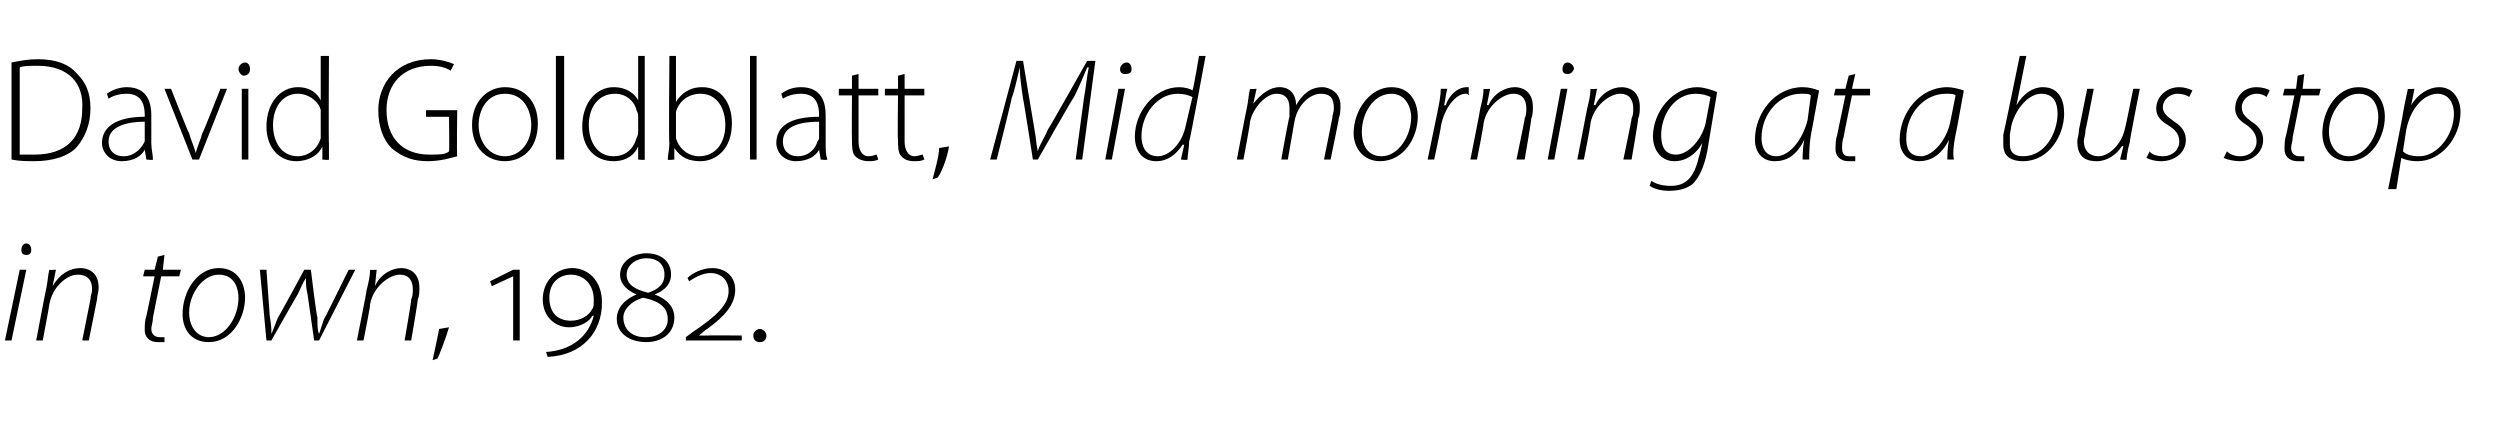
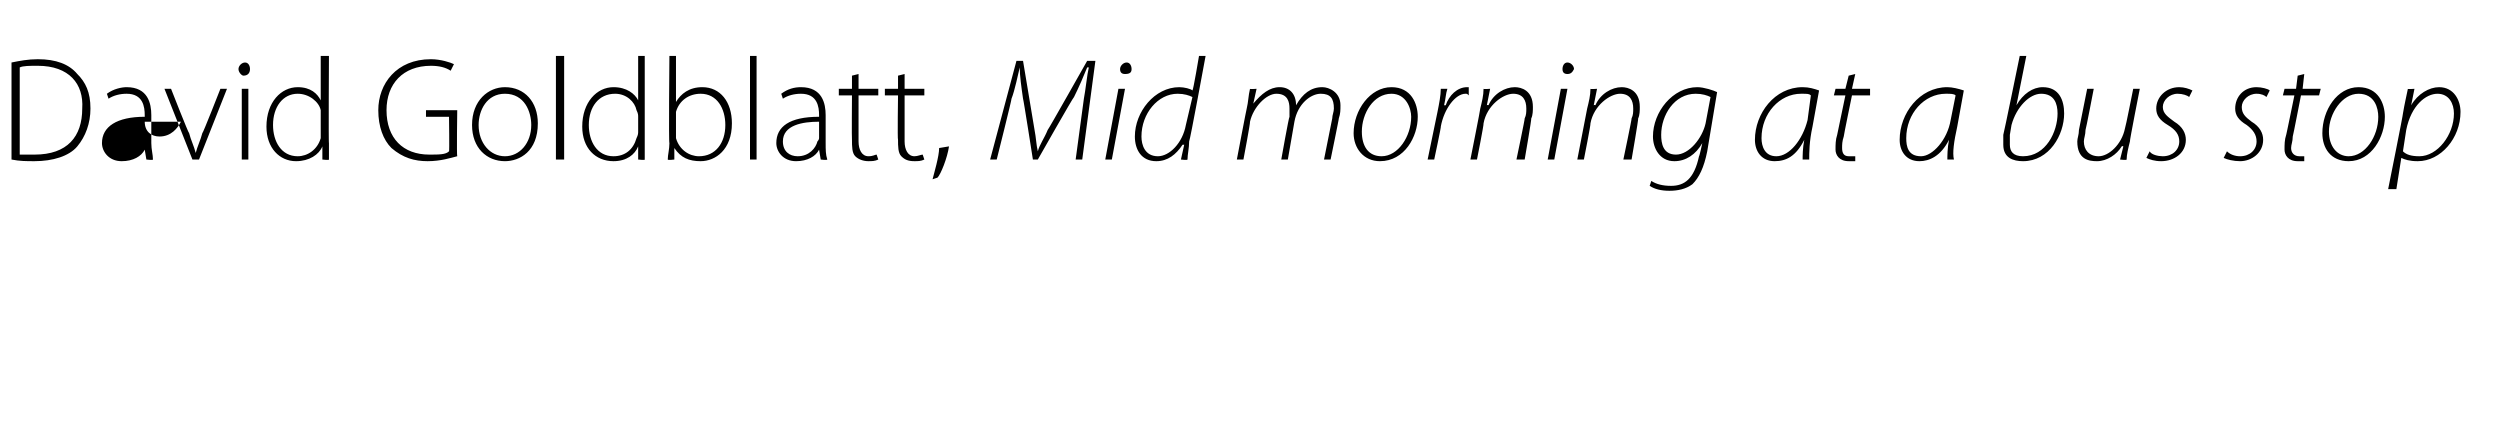
<svg xmlns="http://www.w3.org/2000/svg" version="1.1" width="152px" height="26.3px" viewBox="0 -3 152 26.3" style="top:-3px">
  <desc>David Goldblatt, Mid morning at a bus stop in town, 1982.</desc>
  <defs />
  <g id="Polygon87919">
-     <path d="m.3 17.7l.9-4.3h.4l-.9 4.3h-.4zm1.3-5.2c-.2 0-.3-.1-.3-.3c0-.2.1-.4.3-.4c.2 0 .3.2.3.4c0 .2-.1.3-.3.3zm.6 5.2s.59-3.11.6-3.1c.1-.4.1-.8.2-1.2c-.02.03.4 0 .4 0l-.2 1s.04-.04 0 0c.4-.7 1-1.1 1.7-1.1c.4 0 1.1.2 1.1 1.2c0 .2-.1.5-.1.7l-.5 2.5h-.4l.5-2.5c0-.2.1-.4.1-.6c0-.5-.2-.9-.9-.9c-.6 0-1.5.7-1.7 1.8c.01.04-.4 2.2-.4 2.2h-.4zm7.8-5.2l-.1.9h1.1l-.1.4H9.8l-.5 2.5c0 .3-.1.5-.1.7c0 .3.2.5.5.5h.3v.3h-.4c-.6 0-.8-.4-.8-.7c0-.3 0-.6.1-.9c0 .05.5-2.4.5-2.4h-.7l.1-.4h.6l.2-.8l.4-.1zm4.9 2.6c0 1.2-.8 2.7-2.2 2.7c-1.1 0-1.6-.8-1.6-1.7c0-1.4.9-2.8 2.2-2.8c1.2 0 1.6 1 1.6 1.8zm-3.4.9c0 .9.5 1.5 1.2 1.5c1 0 1.8-1.2 1.8-2.4c0-.5-.2-1.4-1.2-1.4c-1 0-1.8 1.2-1.8 2.3zm4.7-2.6l.2 2.8c.1.6.1.8.1 1.1c.1-.2.2-.5.4-1c.02.03 1.6-2.9 1.6-2.9h.4s.35 2.89.4 2.9c0 .5 0 .8.1 1l.3-.9c.05-.04 1.5-3 1.5-3h.4l-2.2 4.3h-.3l-.4-2.8c-.1-.4-.1-.7-.1-1c-.2.3-.3.6-.5 1c0-.03-1.6 2.8-1.6 2.8h-.3l-.4-4.3h.4zm5.5 4.3s.62-3.11.6-3.1c.1-.4.2-.8.2-1.2c.01.03.4 0 .4 0l-.1 1s-.03-.04 0 0c.3-.7 1-1.1 1.6-1.1c.4 0 1.1.2 1.1 1.2c0 .2 0 .5-.1.7c.03.02-.4 2.5-.4 2.5h-.4s.44-2.52.4-2.5c.1-.2.1-.4.1-.6c0-.5-.2-.9-.8-.9c-.6 0-1.6.7-1.8 1.8c.04.04-.4 2.2-.4 2.2h-.4zm4.6 1.2c.1-.4.3-1.4.4-1.9l.6-.1c-.2.7-.6 1.7-.7 1.9l-.3.1zm4.9-1.2v-3.9l-1.3.6l-.1-.3l1.4-.7h.4v4.3h-.4zm2 .7c1.6-.1 2.6-1 2.9-2.2h-.1c-.1.3-.7.7-1.4.7c-.8 0-1.6-.6-1.6-1.7c0-1.1.8-1.9 1.8-1.9c.9 0 1.8.7 1.8 2.1c0 1.8-1.2 3.2-3.3 3.3l-.1-.3zm1.5-1.9c.6 0 1.1-.3 1.3-.7c.1-.1.1-.3.1-.6c0-.9-.6-1.5-1.4-1.5c-.6 0-1.3.4-1.3 1.4c0 1 .6 1.4 1.3 1.4zm5.1-1.6c.8.3 1.2.8 1.2 1.4c0 1-.8 1.5-1.7 1.5c-1.1 0-1.8-.6-1.8-1.4c0-.7.5-1.2 1.2-1.5c-.5-.2-1-.6-1-1.2c0-.8.8-1.3 1.6-1.3c.9 0 1.5.5 1.5 1.3c0 .4-.2.9-1 1.2zm-.5-2.2c-.6 0-1.2.4-1.2 1c0 .6.5.9 1.3 1.1c.6-.2 1-.5 1-1.1c0-.7-.5-1-1.1-1zm0 4.8c.7 0 1.3-.4 1.3-1.1c0-.7-.5-1.1-1.5-1.3c-.7.2-1.2.7-1.2 1.2c0 .7.5 1.2 1.3 1.2h.1zm2.4.2v-.2l.4-.3c1.5-1 2.2-1.7 2.2-2.5c0-.7-.5-1.1-1.1-1.1c-.5 0-1 .3-1.3.5l-.1-.2c.3-.3.9-.6 1.5-.6c.8 0 1.4.5 1.4 1.3c0 .9-.6 1.6-1.7 2.4c-.04-.01-.5.4-.5.4c0 0-.05-.01 0 0h.6c-.04-.02 2 0 2 0v.3h-3.4zm4.5.1c-.2 0-.4-.1-.4-.4c0-.2.2-.4.4-.4c.2 0 .4.2.4.4c0 .3-.2.4-.4.4z" stroke="none" fill="#000" />
-   </g>
+     </g>
  <g id="Polygon87918">
-     <path d="m.7.8c.5-.1 1-.2 1.6-.2c1.1 0 1.9.3 2.4.9c.5.5.8 1.1.8 2.1c0 .9-.3 1.7-.8 2.3c-.5.6-1.5.9-2.6.9c-.5 0-.9 0-1.4-.1V.8zm.5 5.6h.9c2 0 2.9-1.1 2.9-2.8C5.1 2.1 4.2 1 2.3 1c-.5 0-.9 0-1.1.1v5.3zm8-.7c0 .4.1.7.1 1c0 .05-.4 0-.4 0l-.1-.6s.02.03 0 0c-.2.4-.7.7-1.4.7c-.8 0-1.2-.6-1.2-1.1c0-1 .9-1.6 2.6-1.6v-.1c0-.5-.1-1.3-1.1-1.3c-.4 0-.8.1-1.1.3l-.1-.3c.4-.3.9-.4 1.2-.4c1.3 0 1.5 1 1.5 1.7v1.7zm-.4-1.3c-.9 0-2.2.2-2.2 1.2c0 .6.4.9.9.9c.7 0 1.1-.5 1.3-.9V4.4zm1.6-2s1.06 2.71 1.1 2.7c.1.4.3.8.4 1.2c.1-.4.3-.8.4-1.2c.04.01 1.1-2.7 1.1-2.7h.4l-1.7 4.3h-.4L10 2.4h.4zm4.3 4.3V2.4h.4v4.3h-.4zm.5-5.5c0 .2-.1.4-.4.4c-.1 0-.3-.2-.3-.4c0-.2.2-.4.4-.4c.2 0 .3.2.3.4zM20 .4s-.03 5.34 0 5.3v1c.01.05-.4 0-.4 0v-.8s-.02.03 0 0c-.2.5-.8.9-1.6.9c-1 0-1.8-.8-1.8-2.1c0-1.5.9-2.4 1.9-2.4c.8 0 1.2.4 1.4.8c.03-.01 0 0 0 0V.4h.5zm-.5 3.7v-.4c-.1-.5-.7-1-1.4-1c-.9 0-1.5.8-1.5 1.9c0 1 .5 1.9 1.5 1.9c.6 0 1.2-.4 1.4-1.1V4.1zm8.3 2.4c-.4.1-1 .3-1.8.3c-.8 0-1.5-.2-2.2-.8c-.5-.5-.8-1.3-.8-2.3C23 2.1 24.1.6 26.2.6c.6 0 1.2.2 1.4.3l-.2.4c-.3-.2-.7-.3-1.2-.3c-1.7 0-2.7 1.1-2.7 2.7c0 1.7 1 2.7 2.6 2.7c.6 0 1 0 1.2-.2c.03.04 0-2.1 0-2.1h-1.4v-.4h1.9s-.04 2.78 0 2.8zm4.9-2c0 1.7-1.1 2.3-2 2.3c-1.1 0-2-.8-2-2.2c0-1.5 1-2.3 2-2.3c1.2 0 2 .9 2 2.2zm-3.6.1c0 1.1.7 1.9 1.6 1.9c.9 0 1.6-.8 1.6-1.9c0-.8-.4-1.9-1.6-1.9c-1.1 0-1.6 1-1.6 1.9zM33.8.4h.5v6.3h-.5V.4zm5.4 0v6.3c.03.05-.4 0-.4 0v-.8s0 .03 0 0c-.2.5-.7.9-1.5.9c-1.1 0-1.9-.8-1.9-2.1c0-1.5.9-2.4 1.9-2.4c.8 0 1.3.4 1.5.8c-.05-.01 0 0 0 0V.4h.4zm-.4 3.7c0-.1 0-.2-.1-.4c-.1-.5-.6-1-1.3-1c-1 0-1.6.8-1.6 1.9c0 1 .5 1.9 1.5 1.9c.7 0 1.2-.4 1.4-1.1c.1-.2.1-.3.1-.4v-.9zM40.7.4h.4v2.8s-.01.03 0 0c.3-.5.8-.9 1.6-.9c1.1 0 1.8.9 1.8 2.2c0 1.6-1 2.3-1.9 2.3c-.7 0-1.2-.2-1.6-.8c.05-.03 0 0 0 0v.7s-.38.05-.4 0c0-.3.1-.6.1-1c-.05.04 0-5.3 0-5.3zm.4 4.7v.3c.2.7.8 1.1 1.4 1.1c1 0 1.6-.8 1.6-1.9c0-1-.5-1.9-1.5-1.9c-.7 0-1.3.4-1.5 1.1v1.3zM45.6.4h.4v6.3h-.4V.4zm4.6 5.3c0 .4 0 .7.1 1c-.03.05-.4 0-.4 0l-.1-.6s0 .03 0 0c-.2.4-.7.7-1.4.7c-.8 0-1.2-.6-1.2-1.1c0-1 .8-1.6 2.6-1.6v-.1c0-.5-.1-1.3-1.1-1.3c-.4 0-.8.1-1.1.3l-.1-.3c.4-.3.8-.4 1.2-.4c1.3 0 1.5 1 1.5 1.7v1.7zm-.4-1.3c-1 0-2.2.2-2.2 1.2c0 .6.4.9.9.9c.7 0 1.1-.5 1.2-.9c.1-.1.1-.2.1-.2v-1zm2.4-2.9v.9h1.2v.4h-1.2v2.8c0 .5.2.9.6.9c.3 0 .4-.1.5-.1l.1.3c-.2.1-.4.1-.6.1c-.3 0-.6-.1-.8-.3c-.2-.2-.2-.6-.2-1c-.02.01 0-2.7 0-2.7h-.8v-.4h.8v-.8l.4-.1zm2.8 0v.9h1.2v.4H55v2.8c0 .5.2.9.6.9c.2 0 .4-.1.5-.1l.1.3c-.2.1-.4.1-.6.1c-.4 0-.6-.1-.8-.3c-.2-.2-.2-.6-.2-1c-.04.01 0-2.7 0-2.7h-.8v-.4h.8v-.8l.4-.1zm1.7 6.4c.1-.4.4-1.4.4-1.9l.6-.1c-.1.7-.5 1.7-.7 1.9l-.3.1zm8.7-1.2l.5-3.7c.1-.5.2-1.5.3-1.9h-.1c-.2.5-.5 1.2-.8 1.8c-.04-.01-2.2 3.8-2.2 3.8h-.3s-.58-3.72-.6-3.7c-.1-.7-.2-1.4-.2-1.9c-.1.4-.3 1.4-.5 1.9c.03 0-.9 3.7-.9 3.7h-.4l1.6-6h.4l.7 4.2c.1.5.1.9.2 1.3c.1-.4.4-.8.6-1.3c.02.02 2.4-4.2 2.4-4.2h.5l-.8 6h-.4zm1.8 0l.8-4.3h.4l-.8 4.3h-.4zm1.2-5.2c-.2 0-.3-.1-.3-.3c0-.2.2-.4.4-.4c.2 0 .3.2.3.4c0 .2-.1.3-.4.3zM73.3.4s-.95 5.17-1 5.2c0 .4-.1.8-.1 1.1c-.02.05-.4 0-.4 0l.2-.9h-.1c-.4.6-.9 1-1.6 1c-.9 0-1.3-.7-1.3-1.5c0-1.5 1.2-3 2.7-3c.3 0 .7.1.8.2c.05 0 .4-2.1.4-2.1h.4zm-.8 2.5c-.2-.1-.5-.2-.9-.2c-1.2 0-2.2 1.2-2.2 2.6c0 .5.2 1.2 1 1.2c.7 0 1.5-.8 1.7-1.9l.4-1.7zm2.7 3.8s.59-3.11.6-3.1c.1-.4.1-.8.2-1.2c-.02.03.4 0 .4 0l-.2.9s.04 0 0 0c.5-.6 1-1 1.6-1c.6 0 1 .4 1 1.1c.4-.7.9-1.1 1.6-1.1c.4 0 1.1.3 1.1 1.1c0 .3 0 .5-.1.8c.02-.02-.5 2.5-.5 2.5h-.4l.5-2.5c0-.2.1-.4.1-.6c0-.6-.2-.9-.8-.9c-.6 0-1.4.6-1.6 1.7l-.4 2.3h-.4s.46-2.59.5-2.6v-.5c0-.4-.1-.9-.8-.9c-.6 0-1.4.8-1.6 1.7c.03.04-.4 2.3-.4 2.3h-.4zm11-2.6c0 1.2-.8 2.7-2.3 2.7c-1 0-1.6-.8-1.6-1.7c0-1.4 1-2.8 2.3-2.8c1.2 0 1.6 1 1.6 1.8zm-3.4.9c0 .9.4 1.5 1.2 1.5c1 0 1.8-1.2 1.8-2.4c0-.5-.3-1.4-1.2-1.4c-1.1 0-1.8 1.2-1.8 2.3zm4 1.7l.6-2.9c.1-.5.2-1 .2-1.4h.4c-.1.3-.1.6-.2 1h.1c.2-.6.7-1.1 1.3-1.1h.1v.5c-.1-.1-.1-.1-.2-.1c-.6 0-1.3.9-1.5 2c.04-.05-.4 2-.4 2h-.4zm2.6 0s.62-3.11.6-3.1c.1-.4.2-.8.2-1.2c.01.03.4 0 .4 0l-.2 1s.07-.04.1 0c.3-.7 1-1.1 1.6-1.1c.4 0 1.1.2 1.1 1.2c0 .2 0 .5-.1.7c.03.02-.4 2.5-.4 2.5h-.5s.53-2.52.5-2.5c.1-.2.1-.4.1-.6c0-.5-.2-.9-.8-.9c-.6 0-1.6.7-1.8 1.8c.03.04-.4 2.2-.4 2.2h-.4zm4.7 0l.8-4.3h.4l-.8 4.3h-.4zm1.2-5.2c-.2 0-.3-.1-.3-.3c0-.2.1-.4.3-.4c.2 0 .4.2.4.4c-.1.2-.2.3-.4.3zm.6 5.2l.6-3.1c.1-.4.2-.8.2-1.2c0 .03.4 0 .4 0l-.2 1s.06-.04.1 0c.3-.7 1-1.1 1.6-1.1c.4 0 1.1.2 1.1 1.2c0 .2 0 .5-.1.7c.03.02-.4 2.5-.4 2.5h-.5s.53-2.52.5-2.5c.1-.2.1-.4.1-.6c0-.5-.2-.9-.8-.9c-.6 0-1.6.7-1.8 1.8c.03.04-.4 2.2-.4 2.2h-.4zm4.5 1.3c.3.2.7.3 1.2.3c.8 0 1.4-.4 1.7-1.8c.03 0 .2-.8.2-.8c0 0-.01-.03 0 0c-.4.7-1 1.1-1.7 1.1c-.9 0-1.3-.8-1.3-1.5c0-1.5 1.2-3 2.7-3c.4 0 1 .2 1.2.3l-.6 3.6c-.2 1-.5 1.6-.9 2c-.4.3-.9.4-1.4.4c-.5 0-.9-.1-1.2-.3l.1-.3zm3.6-5.1c-.2-.1-.5-.2-.9-.2c-1.3 0-2.1 1.3-2.1 2.5c0 .5.1 1.2.9 1.2c.8 0 1.6-1 1.8-1.9l.3-1.6zm5.6 3.8c0-.2 0-.7.1-1.2c-.5 1-1.1 1.3-1.8 1.3c-.8 0-1.2-.6-1.2-1.3c0-1.6 1.2-3.2 2.9-3.2c.4 0 .7.1 1 .2l-.4 2.2c-.2.9-.2 1.6-.2 2h-.4zm.5-3.9c-.1-.1-.2-.1-.6-.1c-1.3 0-2.4 1.2-2.4 2.7c0 .5.2 1.1.9 1.1c.8 0 1.6-1 1.9-2.2l.2-1.5zm2.7-1.3l-.2.9h1.1v.4h-1.1s-.51 2.47-.5 2.5c-.1.3-.1.5-.1.7c0 .3.1.5.4.5h.4v.3h-.4c-.6 0-.8-.4-.8-.7c0-.3 0-.6.1-.9l.5-2.4h-.7l.1-.4h.6l.2-.8l.4-.1zm5.6 5.2c0-.2 0-.7.1-1.2c-.5 1-1.2 1.3-1.8 1.3c-.8 0-1.2-.6-1.2-1.3c0-1.6 1.2-3.2 2.9-3.2c.3 0 .7.1 1 .2l-.4 2.2c-.2.9-.3 1.6-.2 2h-.4zm.5-3.9c-.1-.1-.3-.1-.6-.1c-1.3 0-2.4 1.2-2.4 2.7c0 .5.1 1.1.9 1.1c.7 0 1.6-1 1.8-2.2l.3-1.5zm4.3-2.4l-.6 3s0-.02 0 0c.4-.7 1-1.1 1.6-1.1c1 0 1.3.8 1.3 1.6c0 1.3-.9 2.9-2.5 2.9c-.6 0-1.2-.2-1.2-1v-.6c.02-.01 1-4.8 1-4.8h.4zm-1 4.8v.6c0 .4.2.7.8.7c1.4 0 2.1-1.5 2.1-2.6c0-.6-.2-1.2-1-1.2c-.7 0-1.5.8-1.8 1.9l-.1.6zm7.9-2.8s-.63 3.19-.6 3.2c-.1.4-.2.8-.2 1.1c.01.05-.4 0-.4 0l.2-.8s-.06-.04-.1 0c-.3.5-.9.9-1.5.9c-.5 0-1.2-.1-1.2-1.2c0-.2.1-.4.1-.7l.5-2.5h.4s-.48 2.5-.5 2.5c0 .3-.1.5-.1.7c0 .5.3.9.9.9c.6 0 1.4-.7 1.6-1.7c.03-.02.5-2.4.5-2.4h.4zm.6 3.8c.1.2.5.3.8.3c.6 0 1-.4 1-.9c0-.4-.2-.7-.7-1c-.5-.3-.7-.6-.7-1c0-.7.6-1.3 1.4-1.3c.3 0 .6.1.8.2l-.2.4c-.1-.1-.4-.2-.7-.2c-.5 0-.9.4-.9.8c0 .4.3.6.7.9c.5.3.7.7.7 1.1c0 .8-.7 1.3-1.5 1.3c-.4 0-.7-.1-.9-.2l.2-.4zm4.7 0c.2.2.5.3.8.3c.6 0 1-.4 1-.9c0-.4-.2-.7-.6-1c-.5-.3-.7-.6-.7-1c0-.7.5-1.3 1.3-1.3c.3 0 .7.1.8.2l-.2.4c-.1-.1-.3-.2-.6-.2c-.5 0-.9.4-.9.8c0 .4.2.6.6.9c.5.3.7.7.7 1.1c0 .8-.7 1.3-1.4 1.3c-.4 0-.8-.1-1-.2l.2-.4zm4.7-4.7l-.1.9h1.1l-.1.4h-1.1s-.48 2.47-.5 2.5c0 .3-.1.5-.1.7c0 .3.2.5.5.5h.3v.3h-.4c-.6 0-.8-.4-.8-.7c0-.3 0-.6.1-.9c0 .05.5-2.4.5-2.4h-.7l.1-.4h.7l.1-.8l.4-.1zm4.9 2.6c0 1.2-.8 2.7-2.2 2.7c-1.1 0-1.6-.8-1.6-1.7c0-1.4.9-2.8 2.2-2.8c1.2 0 1.6 1 1.6 1.8zm-3.4.9c0 .9.5 1.5 1.2 1.5c1 0 1.8-1.2 1.8-2.4c0-.5-.2-1.4-1.2-1.4c-1 0-1.8 1.2-1.8 2.3zm3.6 3.5s.93-4.63.9-4.6c.1-.6.2-1 .3-1.5c-.04.03.4 0 .4 0l-.2 1s.03-.04 0 0c.4-.7 1.1-1.1 1.7-1.1c.9 0 1.3.8 1.3 1.5c0 1.6-1.2 3-2.6 3c-.5 0-.8-.1-1-.2c.01.04 0 0 0 0l-.3 1.9h-.5zm.9-2.3c.2.2.5.3 1 .3c1.1 0 2.1-1.3 2.1-2.6c0-.6-.3-1.2-1-1.2c-.7 0-1.6.7-1.9 2.2l-.2 1.3z" stroke="none" fill="#000" />
+     <path d="m.7.8c.5-.1 1-.2 1.6-.2c1.1 0 1.9.3 2.4.9c.5.5.8 1.1.8 2.1c0 .9-.3 1.7-.8 2.3c-.5.6-1.5.9-2.6.9c-.5 0-.9 0-1.4-.1V.8zm.5 5.6h.9c2 0 2.9-1.1 2.9-2.8C5.1 2.1 4.2 1 2.3 1c-.5 0-.9 0-1.1.1v5.3zm8-.7c0 .4.1.7.1 1c0 .05-.4 0-.4 0l-.1-.6s.02.03 0 0c-.2.4-.7.7-1.4.7c-.8 0-1.2-.6-1.2-1.1c0-1 .9-1.6 2.6-1.6v-.1c0-.5-.1-1.3-1.1-1.3c-.4 0-.8.1-1.1.3l-.1-.3c.4-.3.9-.4 1.2-.4c1.3 0 1.5 1 1.5 1.7v1.7zm-.4-1.3c0 .6.4.9.9.9c.7 0 1.1-.5 1.3-.9V4.4zm1.6-2s1.06 2.71 1.1 2.7c.1.4.3.8.4 1.2c.1-.4.3-.8.4-1.2c.04.01 1.1-2.7 1.1-2.7h.4l-1.7 4.3h-.4L10 2.4h.4zm4.3 4.3V2.4h.4v4.3h-.4zm.5-5.5c0 .2-.1.4-.4.4c-.1 0-.3-.2-.3-.4c0-.2.2-.4.4-.4c.2 0 .3.2.3.4zM20 .4s-.03 5.34 0 5.3v1c.01.05-.4 0-.4 0v-.8s-.02.03 0 0c-.2.5-.8.9-1.6.9c-1 0-1.8-.8-1.8-2.1c0-1.5.9-2.4 1.9-2.4c.8 0 1.2.4 1.4.8c.03-.01 0 0 0 0V.4h.5zm-.5 3.7v-.4c-.1-.5-.7-1-1.4-1c-.9 0-1.5.8-1.5 1.9c0 1 .5 1.9 1.5 1.9c.6 0 1.2-.4 1.4-1.1V4.1zm8.3 2.4c-.4.1-1 .3-1.8.3c-.8 0-1.5-.2-2.2-.8c-.5-.5-.8-1.3-.8-2.3C23 2.1 24.1.6 26.2.6c.6 0 1.2.2 1.4.3l-.2.4c-.3-.2-.7-.3-1.2-.3c-1.7 0-2.7 1.1-2.7 2.7c0 1.7 1 2.7 2.6 2.7c.6 0 1 0 1.2-.2c.03.04 0-2.1 0-2.1h-1.4v-.4h1.9s-.04 2.78 0 2.8zm4.9-2c0 1.7-1.1 2.3-2 2.3c-1.1 0-2-.8-2-2.2c0-1.5 1-2.3 2-2.3c1.2 0 2 .9 2 2.2zm-3.6.1c0 1.1.7 1.9 1.6 1.9c.9 0 1.6-.8 1.6-1.9c0-.8-.4-1.9-1.6-1.9c-1.1 0-1.6 1-1.6 1.9zM33.8.4h.5v6.3h-.5V.4zm5.4 0v6.3c.03.05-.4 0-.4 0v-.8s0 .03 0 0c-.2.5-.7.9-1.5.9c-1.1 0-1.9-.8-1.9-2.1c0-1.5.9-2.4 1.9-2.4c.8 0 1.3.4 1.5.8c-.05-.01 0 0 0 0V.4h.4zm-.4 3.7c0-.1 0-.2-.1-.4c-.1-.5-.6-1-1.3-1c-1 0-1.6.8-1.6 1.9c0 1 .5 1.9 1.5 1.9c.7 0 1.2-.4 1.4-1.1c.1-.2.1-.3.1-.4v-.9zM40.7.4h.4v2.8s-.01.03 0 0c.3-.5.8-.9 1.6-.9c1.1 0 1.8.9 1.8 2.2c0 1.6-1 2.3-1.9 2.3c-.7 0-1.2-.2-1.6-.8c.05-.03 0 0 0 0v.7s-.38.05-.4 0c0-.3.1-.6.1-1c-.05.04 0-5.3 0-5.3zm.4 4.7v.3c.2.7.8 1.1 1.4 1.1c1 0 1.6-.8 1.6-1.9c0-1-.5-1.9-1.5-1.9c-.7 0-1.3.4-1.5 1.1v1.3zM45.6.4h.4v6.3h-.4V.4zm4.6 5.3c0 .4 0 .7.1 1c-.03.05-.4 0-.4 0l-.1-.6s0 .03 0 0c-.2.4-.7.7-1.4.7c-.8 0-1.2-.6-1.2-1.1c0-1 .8-1.6 2.6-1.6v-.1c0-.5-.1-1.3-1.1-1.3c-.4 0-.8.1-1.1.3l-.1-.3c.4-.3.8-.4 1.2-.4c1.3 0 1.5 1 1.5 1.7v1.7zm-.4-1.3c-1 0-2.2.2-2.2 1.2c0 .6.4.9.9.9c.7 0 1.1-.5 1.2-.9c.1-.1.1-.2.1-.2v-1zm2.4-2.9v.9h1.2v.4h-1.2v2.8c0 .5.2.9.6.9c.3 0 .4-.1.5-.1l.1.3c-.2.1-.4.1-.6.1c-.3 0-.6-.1-.8-.3c-.2-.2-.2-.6-.2-1c-.02.01 0-2.7 0-2.7h-.8v-.4h.8v-.8l.4-.1zm2.8 0v.9h1.2v.4H55v2.8c0 .5.2.9.6.9c.2 0 .4-.1.5-.1l.1.3c-.2.1-.4.1-.6.1c-.4 0-.6-.1-.8-.3c-.2-.2-.2-.6-.2-1c-.04.01 0-2.7 0-2.7h-.8v-.4h.8v-.8l.4-.1zm1.7 6.4c.1-.4.4-1.4.4-1.9l.6-.1c-.1.7-.5 1.7-.7 1.9l-.3.1zm8.7-1.2l.5-3.7c.1-.5.2-1.5.3-1.9h-.1c-.2.5-.5 1.2-.8 1.8c-.04-.01-2.2 3.8-2.2 3.8h-.3s-.58-3.72-.6-3.7c-.1-.7-.2-1.4-.2-1.9c-.1.4-.3 1.4-.5 1.9c.03 0-.9 3.7-.9 3.7h-.4l1.6-6h.4l.7 4.2c.1.5.1.9.2 1.3c.1-.4.4-.8.6-1.3c.02.02 2.4-4.2 2.4-4.2h.5l-.8 6h-.4zm1.8 0l.8-4.3h.4l-.8 4.3h-.4zm1.2-5.2c-.2 0-.3-.1-.3-.3c0-.2.2-.4.4-.4c.2 0 .3.2.3.4c0 .2-.1.3-.4.3zM73.3.4s-.95 5.17-1 5.2c0 .4-.1.8-.1 1.1c-.02.05-.4 0-.4 0l.2-.9h-.1c-.4.6-.9 1-1.6 1c-.9 0-1.3-.7-1.3-1.5c0-1.5 1.2-3 2.7-3c.3 0 .7.1.8.2c.05 0 .4-2.1.4-2.1h.4zm-.8 2.5c-.2-.1-.5-.2-.9-.2c-1.2 0-2.2 1.2-2.2 2.6c0 .5.2 1.2 1 1.2c.7 0 1.5-.8 1.7-1.9l.4-1.7zm2.7 3.8s.59-3.11.6-3.1c.1-.4.1-.8.2-1.2c-.02.03.4 0 .4 0l-.2.9s.04 0 0 0c.5-.6 1-1 1.6-1c.6 0 1 .4 1 1.1c.4-.7.9-1.1 1.6-1.1c.4 0 1.1.3 1.1 1.1c0 .3 0 .5-.1.8c.02-.02-.5 2.5-.5 2.5h-.4l.5-2.5c0-.2.1-.4.1-.6c0-.6-.2-.9-.8-.9c-.6 0-1.4.6-1.6 1.7l-.4 2.3h-.4s.46-2.59.5-2.6v-.5c0-.4-.1-.9-.8-.9c-.6 0-1.4.8-1.6 1.7c.03.04-.4 2.3-.4 2.3h-.4zm11-2.6c0 1.2-.8 2.7-2.3 2.7c-1 0-1.6-.8-1.6-1.7c0-1.4 1-2.8 2.3-2.8c1.2 0 1.6 1 1.6 1.8zm-3.4.9c0 .9.4 1.5 1.2 1.5c1 0 1.8-1.2 1.8-2.4c0-.5-.3-1.4-1.2-1.4c-1.1 0-1.8 1.2-1.8 2.3zm4 1.7l.6-2.9c.1-.5.2-1 .2-1.4h.4c-.1.3-.1.6-.2 1h.1c.2-.6.7-1.1 1.3-1.1h.1v.5c-.1-.1-.1-.1-.2-.1c-.6 0-1.3.9-1.5 2c.04-.05-.4 2-.4 2h-.4zm2.6 0s.62-3.11.6-3.1c.1-.4.2-.8.2-1.2c.01.03.4 0 .4 0l-.2 1s.07-.04.1 0c.3-.7 1-1.1 1.6-1.1c.4 0 1.1.2 1.1 1.2c0 .2 0 .5-.1.7c.03.02-.4 2.5-.4 2.5h-.5s.53-2.52.5-2.5c.1-.2.1-.4.1-.6c0-.5-.2-.9-.8-.9c-.6 0-1.6.7-1.8 1.8c.03.04-.4 2.2-.4 2.2h-.4zm4.7 0l.8-4.3h.4l-.8 4.3h-.4zm1.2-5.2c-.2 0-.3-.1-.3-.3c0-.2.1-.4.3-.4c.2 0 .4.2.4.4c-.1.2-.2.3-.4.3zm.6 5.2l.6-3.1c.1-.4.2-.8.2-1.2c0 .03.4 0 .4 0l-.2 1s.06-.04.1 0c.3-.7 1-1.1 1.6-1.1c.4 0 1.1.2 1.1 1.2c0 .2 0 .5-.1.7c.03.02-.4 2.5-.4 2.5h-.5s.53-2.52.5-2.5c.1-.2.1-.4.1-.6c0-.5-.2-.9-.8-.9c-.6 0-1.6.7-1.8 1.8c.03.04-.4 2.2-.4 2.2h-.4zm4.5 1.3c.3.2.7.3 1.2.3c.8 0 1.4-.4 1.7-1.8c.03 0 .2-.8.2-.8c0 0-.01-.03 0 0c-.4.7-1 1.1-1.7 1.1c-.9 0-1.3-.8-1.3-1.5c0-1.5 1.2-3 2.7-3c.4 0 1 .2 1.2.3l-.6 3.6c-.2 1-.5 1.6-.9 2c-.4.3-.9.4-1.4.4c-.5 0-.9-.1-1.2-.3l.1-.3zm3.6-5.1c-.2-.1-.5-.2-.9-.2c-1.3 0-2.1 1.3-2.1 2.5c0 .5.1 1.2.9 1.2c.8 0 1.6-1 1.8-1.9l.3-1.6zm5.6 3.8c0-.2 0-.7.1-1.2c-.5 1-1.1 1.3-1.8 1.3c-.8 0-1.2-.6-1.2-1.3c0-1.6 1.2-3.2 2.9-3.2c.4 0 .7.1 1 .2l-.4 2.2c-.2.9-.2 1.6-.2 2h-.4zm.5-3.9c-.1-.1-.2-.1-.6-.1c-1.3 0-2.4 1.2-2.4 2.7c0 .5.2 1.1.9 1.1c.8 0 1.6-1 1.9-2.2l.2-1.5zm2.7-1.3l-.2.9h1.1v.4h-1.1s-.51 2.47-.5 2.5c-.1.3-.1.5-.1.7c0 .3.1.5.4.5h.4v.3h-.4c-.6 0-.8-.4-.8-.7c0-.3 0-.6.1-.9l.5-2.4h-.7l.1-.4h.6l.2-.8l.4-.1zm5.6 5.2c0-.2 0-.7.1-1.2c-.5 1-1.2 1.3-1.8 1.3c-.8 0-1.2-.6-1.2-1.3c0-1.6 1.2-3.2 2.9-3.2c.3 0 .7.1 1 .2l-.4 2.2c-.2.9-.3 1.6-.2 2h-.4zm.5-3.9c-.1-.1-.3-.1-.6-.1c-1.3 0-2.4 1.2-2.4 2.7c0 .5.1 1.1.9 1.1c.7 0 1.6-1 1.8-2.2l.3-1.5zm4.3-2.4l-.6 3s0-.02 0 0c.4-.7 1-1.1 1.6-1.1c1 0 1.3.8 1.3 1.6c0 1.3-.9 2.9-2.5 2.9c-.6 0-1.2-.2-1.2-1v-.6c.02-.01 1-4.8 1-4.8h.4zm-1 4.8v.6c0 .4.2.7.8.7c1.4 0 2.1-1.5 2.1-2.6c0-.6-.2-1.2-1-1.2c-.7 0-1.5.8-1.8 1.9l-.1.6zm7.9-2.8s-.63 3.19-.6 3.2c-.1.4-.2.8-.2 1.1c.01.05-.4 0-.4 0l.2-.8s-.06-.04-.1 0c-.3.5-.9.9-1.5.9c-.5 0-1.2-.1-1.2-1.2c0-.2.1-.4.1-.7l.5-2.5h.4s-.48 2.5-.5 2.5c0 .3-.1.5-.1.7c0 .5.3.9.9.9c.6 0 1.4-.7 1.6-1.7c.03-.02.5-2.4.5-2.4h.4zm.6 3.8c.1.2.5.3.8.3c.6 0 1-.4 1-.9c0-.4-.2-.7-.7-1c-.5-.3-.7-.6-.7-1c0-.7.6-1.3 1.4-1.3c.3 0 .6.1.8.2l-.2.4c-.1-.1-.4-.2-.7-.2c-.5 0-.9.4-.9.8c0 .4.3.6.7.9c.5.3.7.7.7 1.1c0 .8-.7 1.3-1.5 1.3c-.4 0-.7-.1-.9-.2l.2-.4zm4.7 0c.2.2.5.3.8.3c.6 0 1-.4 1-.9c0-.4-.2-.7-.6-1c-.5-.3-.7-.6-.7-1c0-.7.5-1.3 1.3-1.3c.3 0 .7.1.8.2l-.2.4c-.1-.1-.3-.2-.6-.2c-.5 0-.9.4-.9.8c0 .4.2.6.6.9c.5.3.7.7.7 1.1c0 .8-.7 1.3-1.4 1.3c-.4 0-.8-.1-1-.2l.2-.4zm4.7-4.7l-.1.9h1.1l-.1.4h-1.1s-.48 2.47-.5 2.5c0 .3-.1.5-.1.7c0 .3.2.5.5.5h.3v.3h-.4c-.6 0-.8-.4-.8-.7c0-.3 0-.6.1-.9c0 .05.5-2.4.5-2.4h-.7l.1-.4h.7l.1-.8l.4-.1zm4.9 2.6c0 1.2-.8 2.7-2.2 2.7c-1.1 0-1.6-.8-1.6-1.7c0-1.4.9-2.8 2.2-2.8c1.2 0 1.6 1 1.6 1.8zm-3.4.9c0 .9.5 1.5 1.2 1.5c1 0 1.8-1.2 1.8-2.4c0-.5-.2-1.4-1.2-1.4c-1 0-1.8 1.2-1.8 2.3zm3.6 3.5s.93-4.63.9-4.6c.1-.6.2-1 .3-1.5c-.04.03.4 0 .4 0l-.2 1s.03-.04 0 0c.4-.7 1.1-1.1 1.7-1.1c.9 0 1.3.8 1.3 1.5c0 1.6-1.2 3-2.6 3c-.5 0-.8-.1-1-.2c.01.04 0 0 0 0l-.3 1.9h-.5zm.9-2.3c.2.2.5.3 1 .3c1.1 0 2.1-1.3 2.1-2.6c0-.6-.3-1.2-1-1.2c-.7 0-1.6.7-1.9 2.2l-.2 1.3z" stroke="none" fill="#000" />
  </g>
</svg>